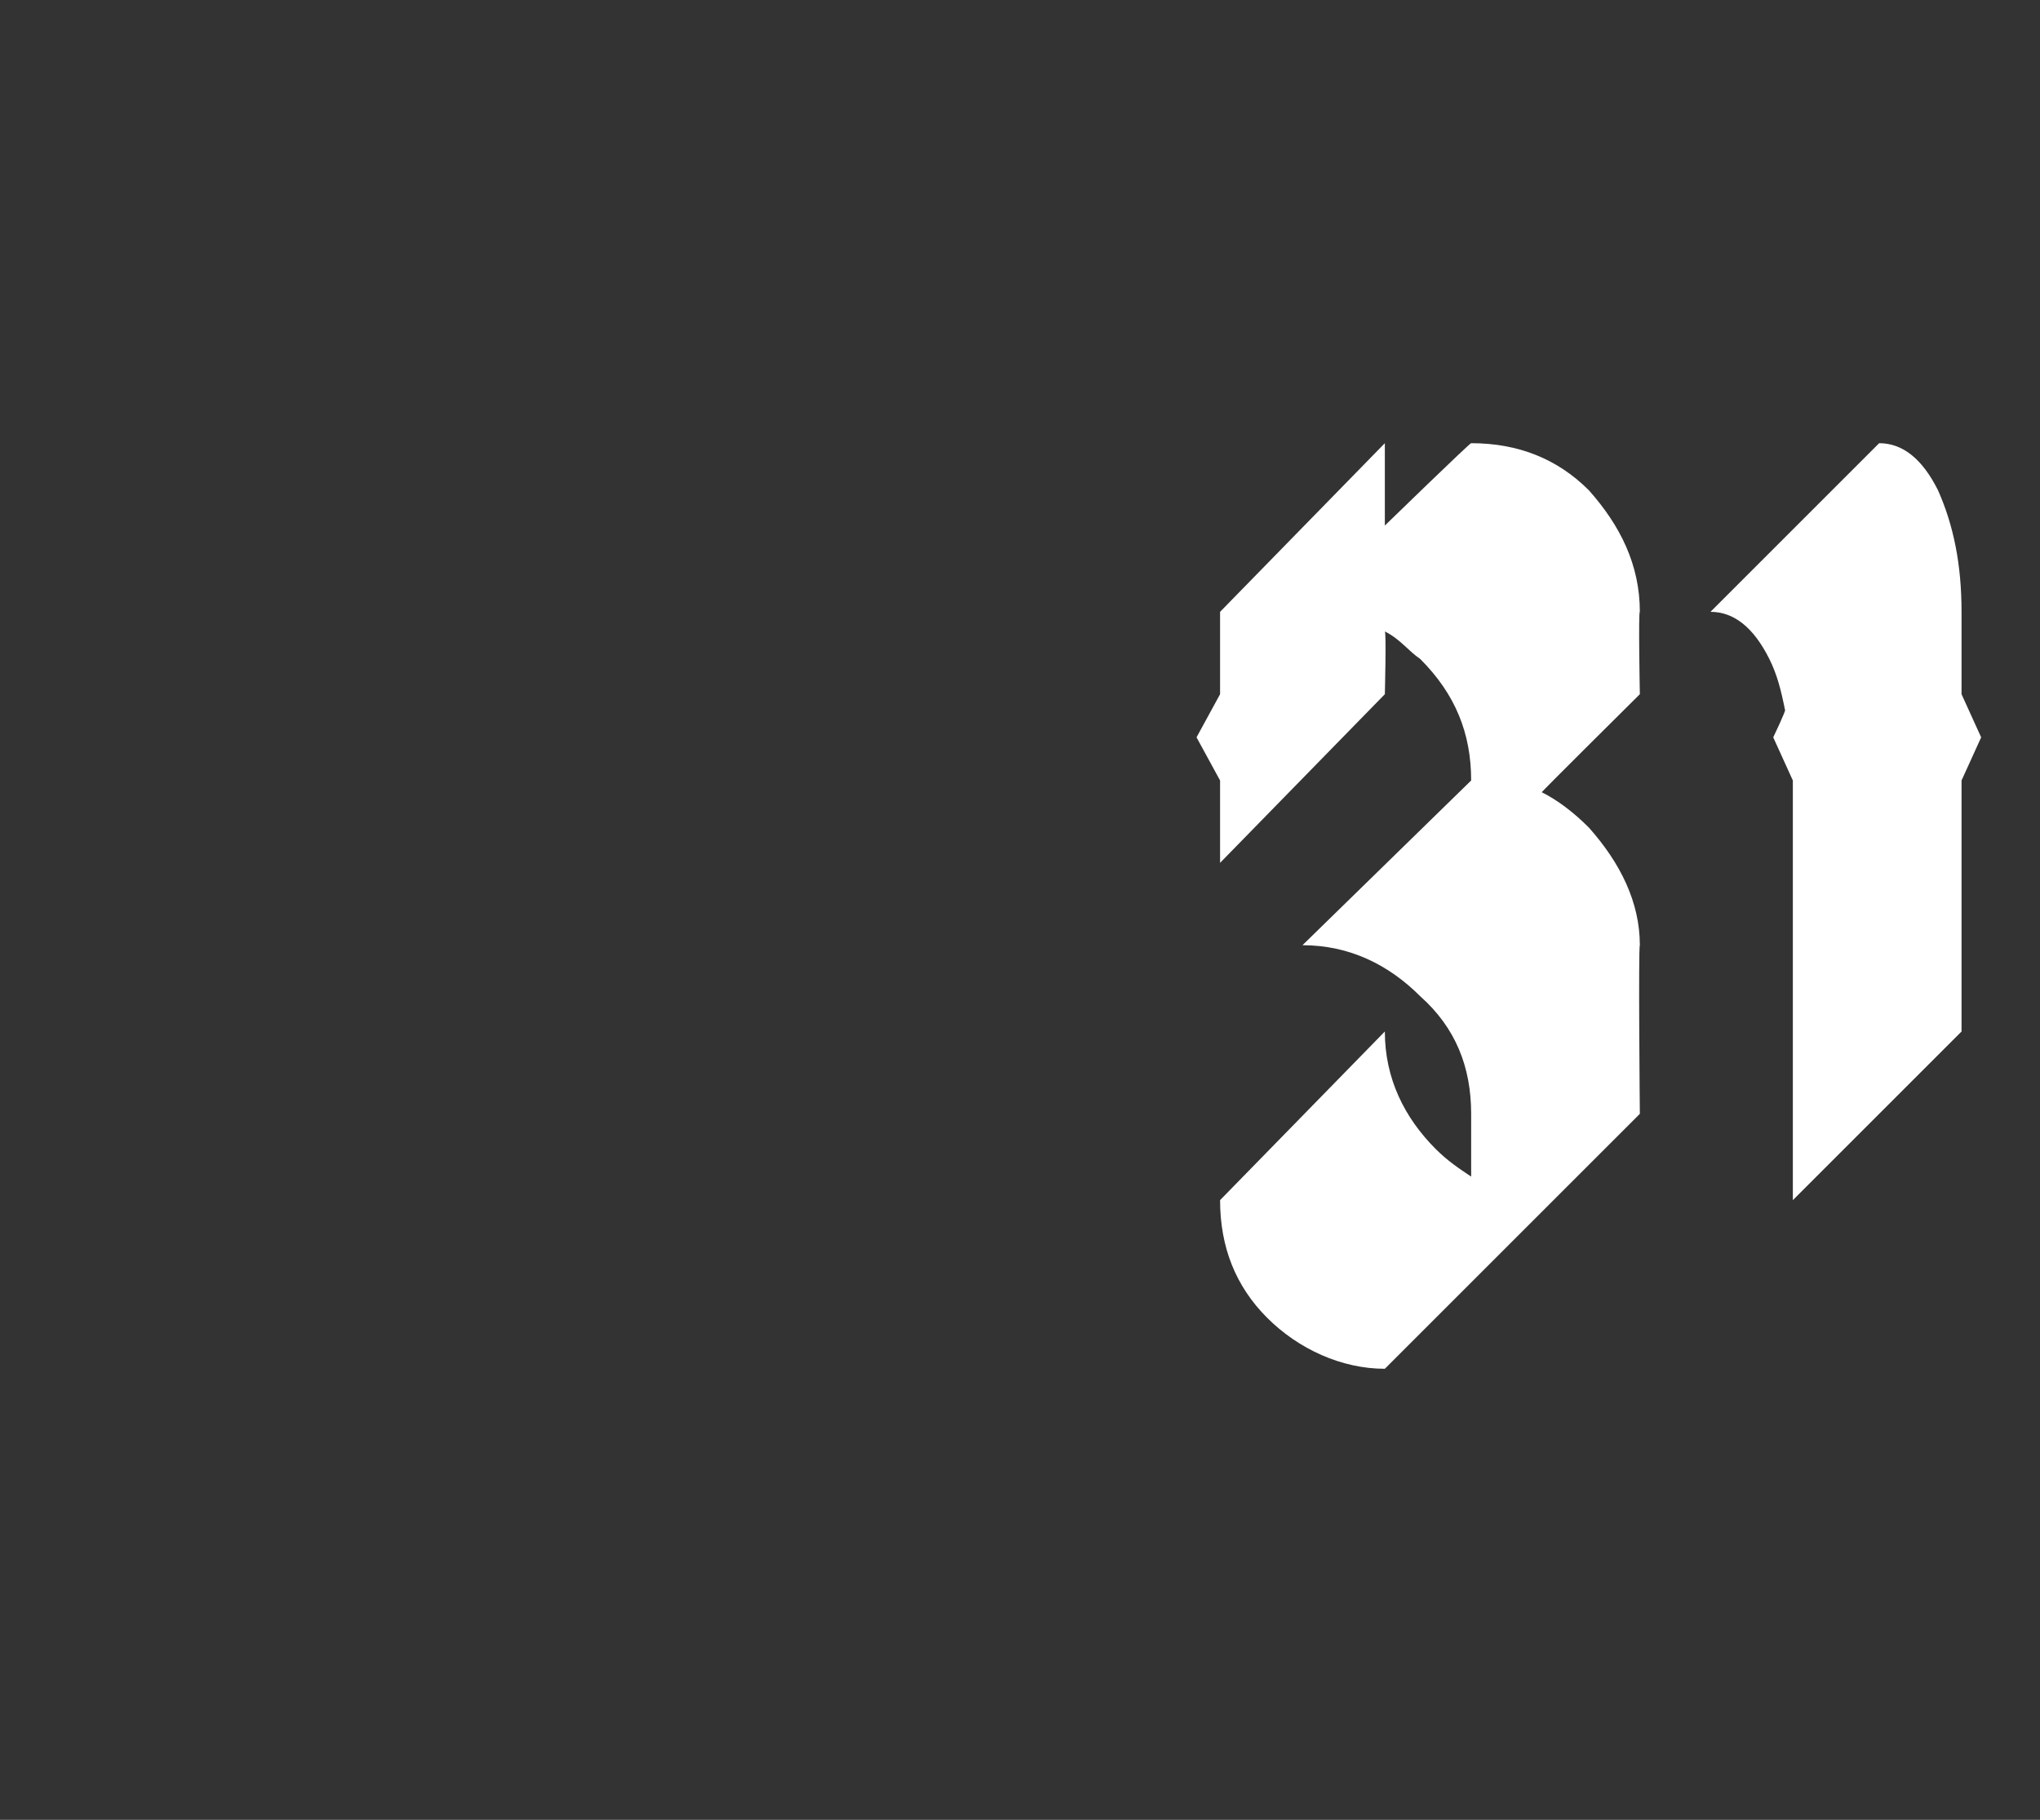
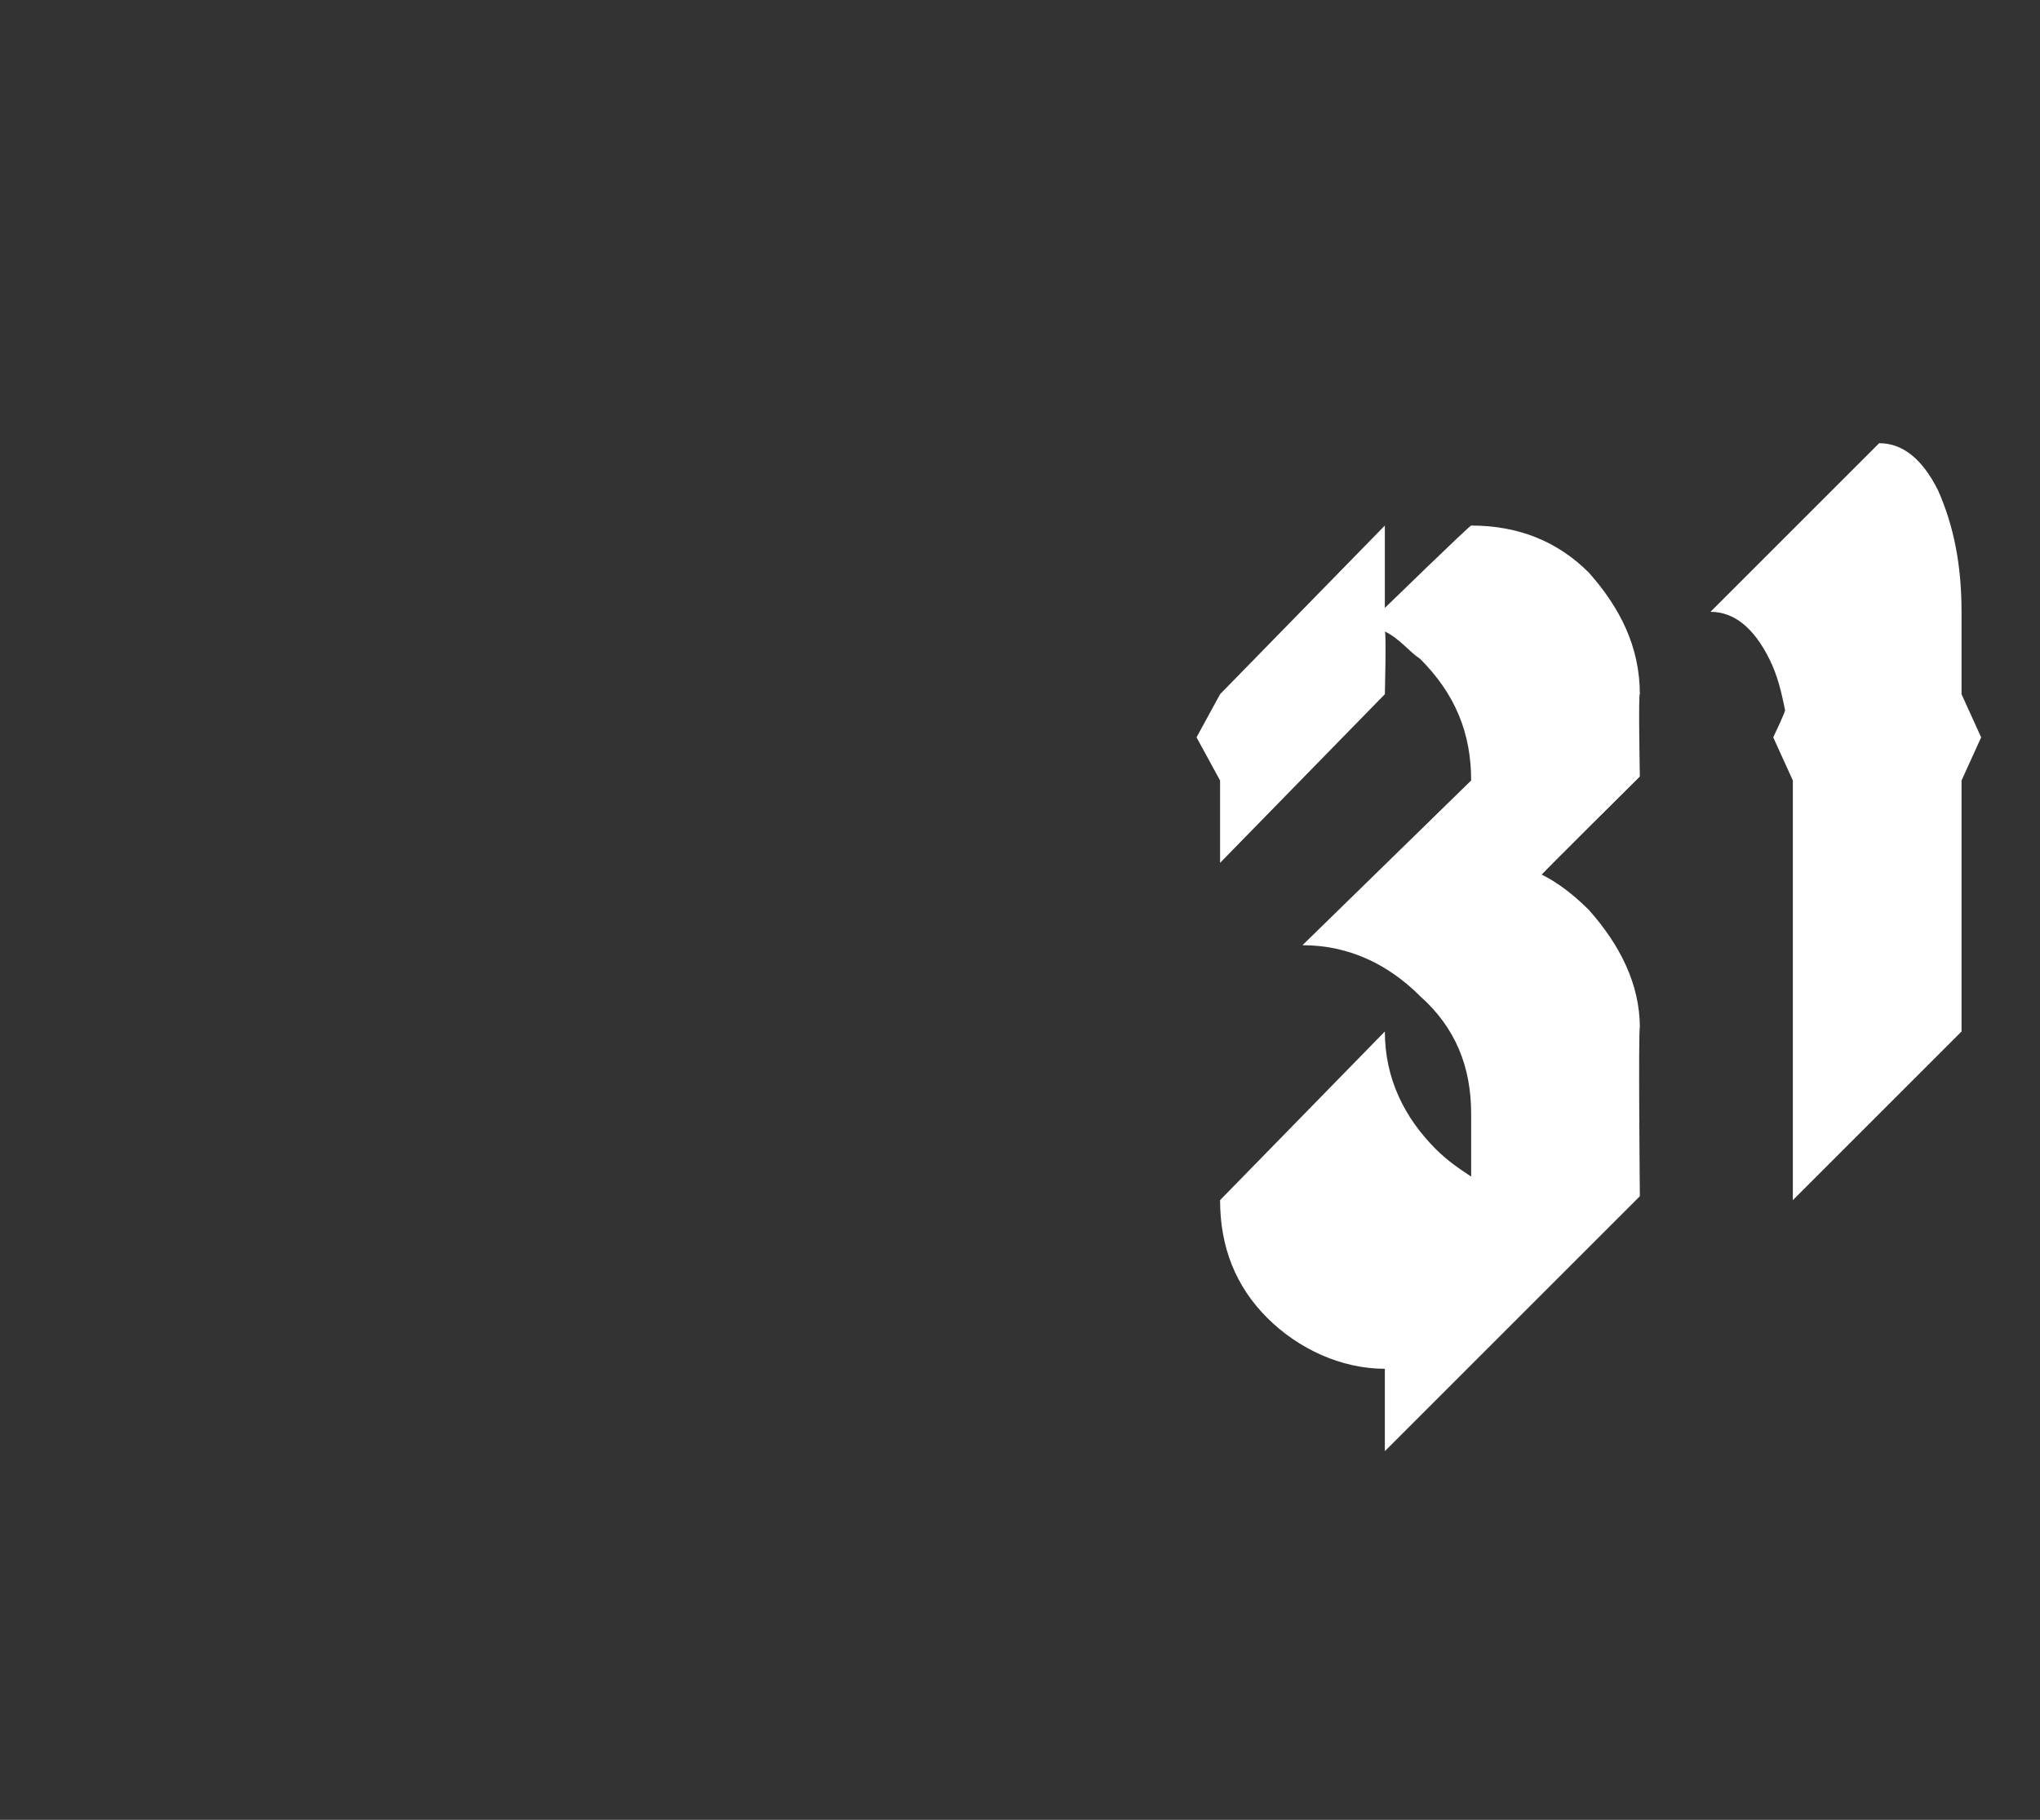
<svg xmlns="http://www.w3.org/2000/svg" version="1.1" width="52px" height="46.4px" viewBox="0 -7 52 46.4" style="top:-7px">
  <rect x="0" y="-7" width="52" height="46.4" fill="#333333" stroke="none" />
  <desc>31</desc>
  <defs />
  <g id="Polygon168450">
-     <path d="m35.3 27.9c-1.1 0-2.2-.5-3-1.3c-.8-.8-1.2-1.8-1.2-3l4.2-4.3c0 1.2.5 2.2 1.3 3c.3.3.6.5.9.7v-1.6c0-1.2-.4-2.2-1.3-3c-.8-.8-1.8-1.3-3-1.3l4.3-4.2c0-1.2-.4-2.2-1.3-3.1c-.3-.2-.5-.5-.9-.7c.04.03 0 1.6 0 1.6L31.1 15v-2.1l-.6-1.1l.6-1.1V8.6l4.2-4.3v2.1s2.18-2.12 2.2-2.1c1.2 0 2.2.4 3 1.2c.8.9 1.3 1.9 1.3 3.1c-.04-.03 0 2.1 0 2.1c0 0-2.55 2.53-2.5 2.5c.4.2.8.5 1.2.9c.8.9 1.3 1.9 1.3 3c-.04.05 0 4.3 0 4.3l-6.5 6.5s.04-.05 0 0zm10.4-15l-.5-1.1s.34-.71.3-.7c-.1-.5-.2-.9-.4-1.3c-.4-.8-.9-1.2-1.5-1.2l4.3-4.3c.6 0 1.1.4 1.5 1.2c.4.9.6 1.9.6 3.1v2.1l.5 1.1l-.5 1.1v6.4l-4.3 4.3V12.9z" stroke="none" fill="#fff" />
+     <path d="m35.3 27.9c-1.1 0-2.2-.5-3-1.3c-.8-.8-1.2-1.8-1.2-3l4.2-4.3c0 1.2.5 2.2 1.3 3c.3.3.6.5.9.7v-1.6c0-1.2-.4-2.2-1.3-3c-.8-.8-1.8-1.3-3-1.3l4.3-4.2c0-1.2-.4-2.2-1.3-3.1c-.3-.2-.5-.5-.9-.7c.04.03 0 1.6 0 1.6L31.1 15v-2.1l-.6-1.1l.6-1.1l4.2-4.3v2.1s2.18-2.12 2.2-2.1c1.2 0 2.2.4 3 1.2c.8.9 1.3 1.9 1.3 3.1c-.04-.03 0 2.1 0 2.1c0 0-2.55 2.53-2.5 2.5c.4.2.8.5 1.2.9c.8.9 1.3 1.9 1.3 3c-.04.05 0 4.3 0 4.3l-6.5 6.5s.04-.05 0 0zm10.4-15l-.5-1.1s.34-.71.3-.7c-.1-.5-.2-.9-.4-1.3c-.4-.8-.9-1.2-1.5-1.2l4.3-4.3c.6 0 1.1.4 1.5 1.2c.4.9.6 1.9.6 3.1v2.1l.5 1.1l-.5 1.1v6.4l-4.3 4.3V12.9z" stroke="none" fill="#fff" />
  </g>
</svg>